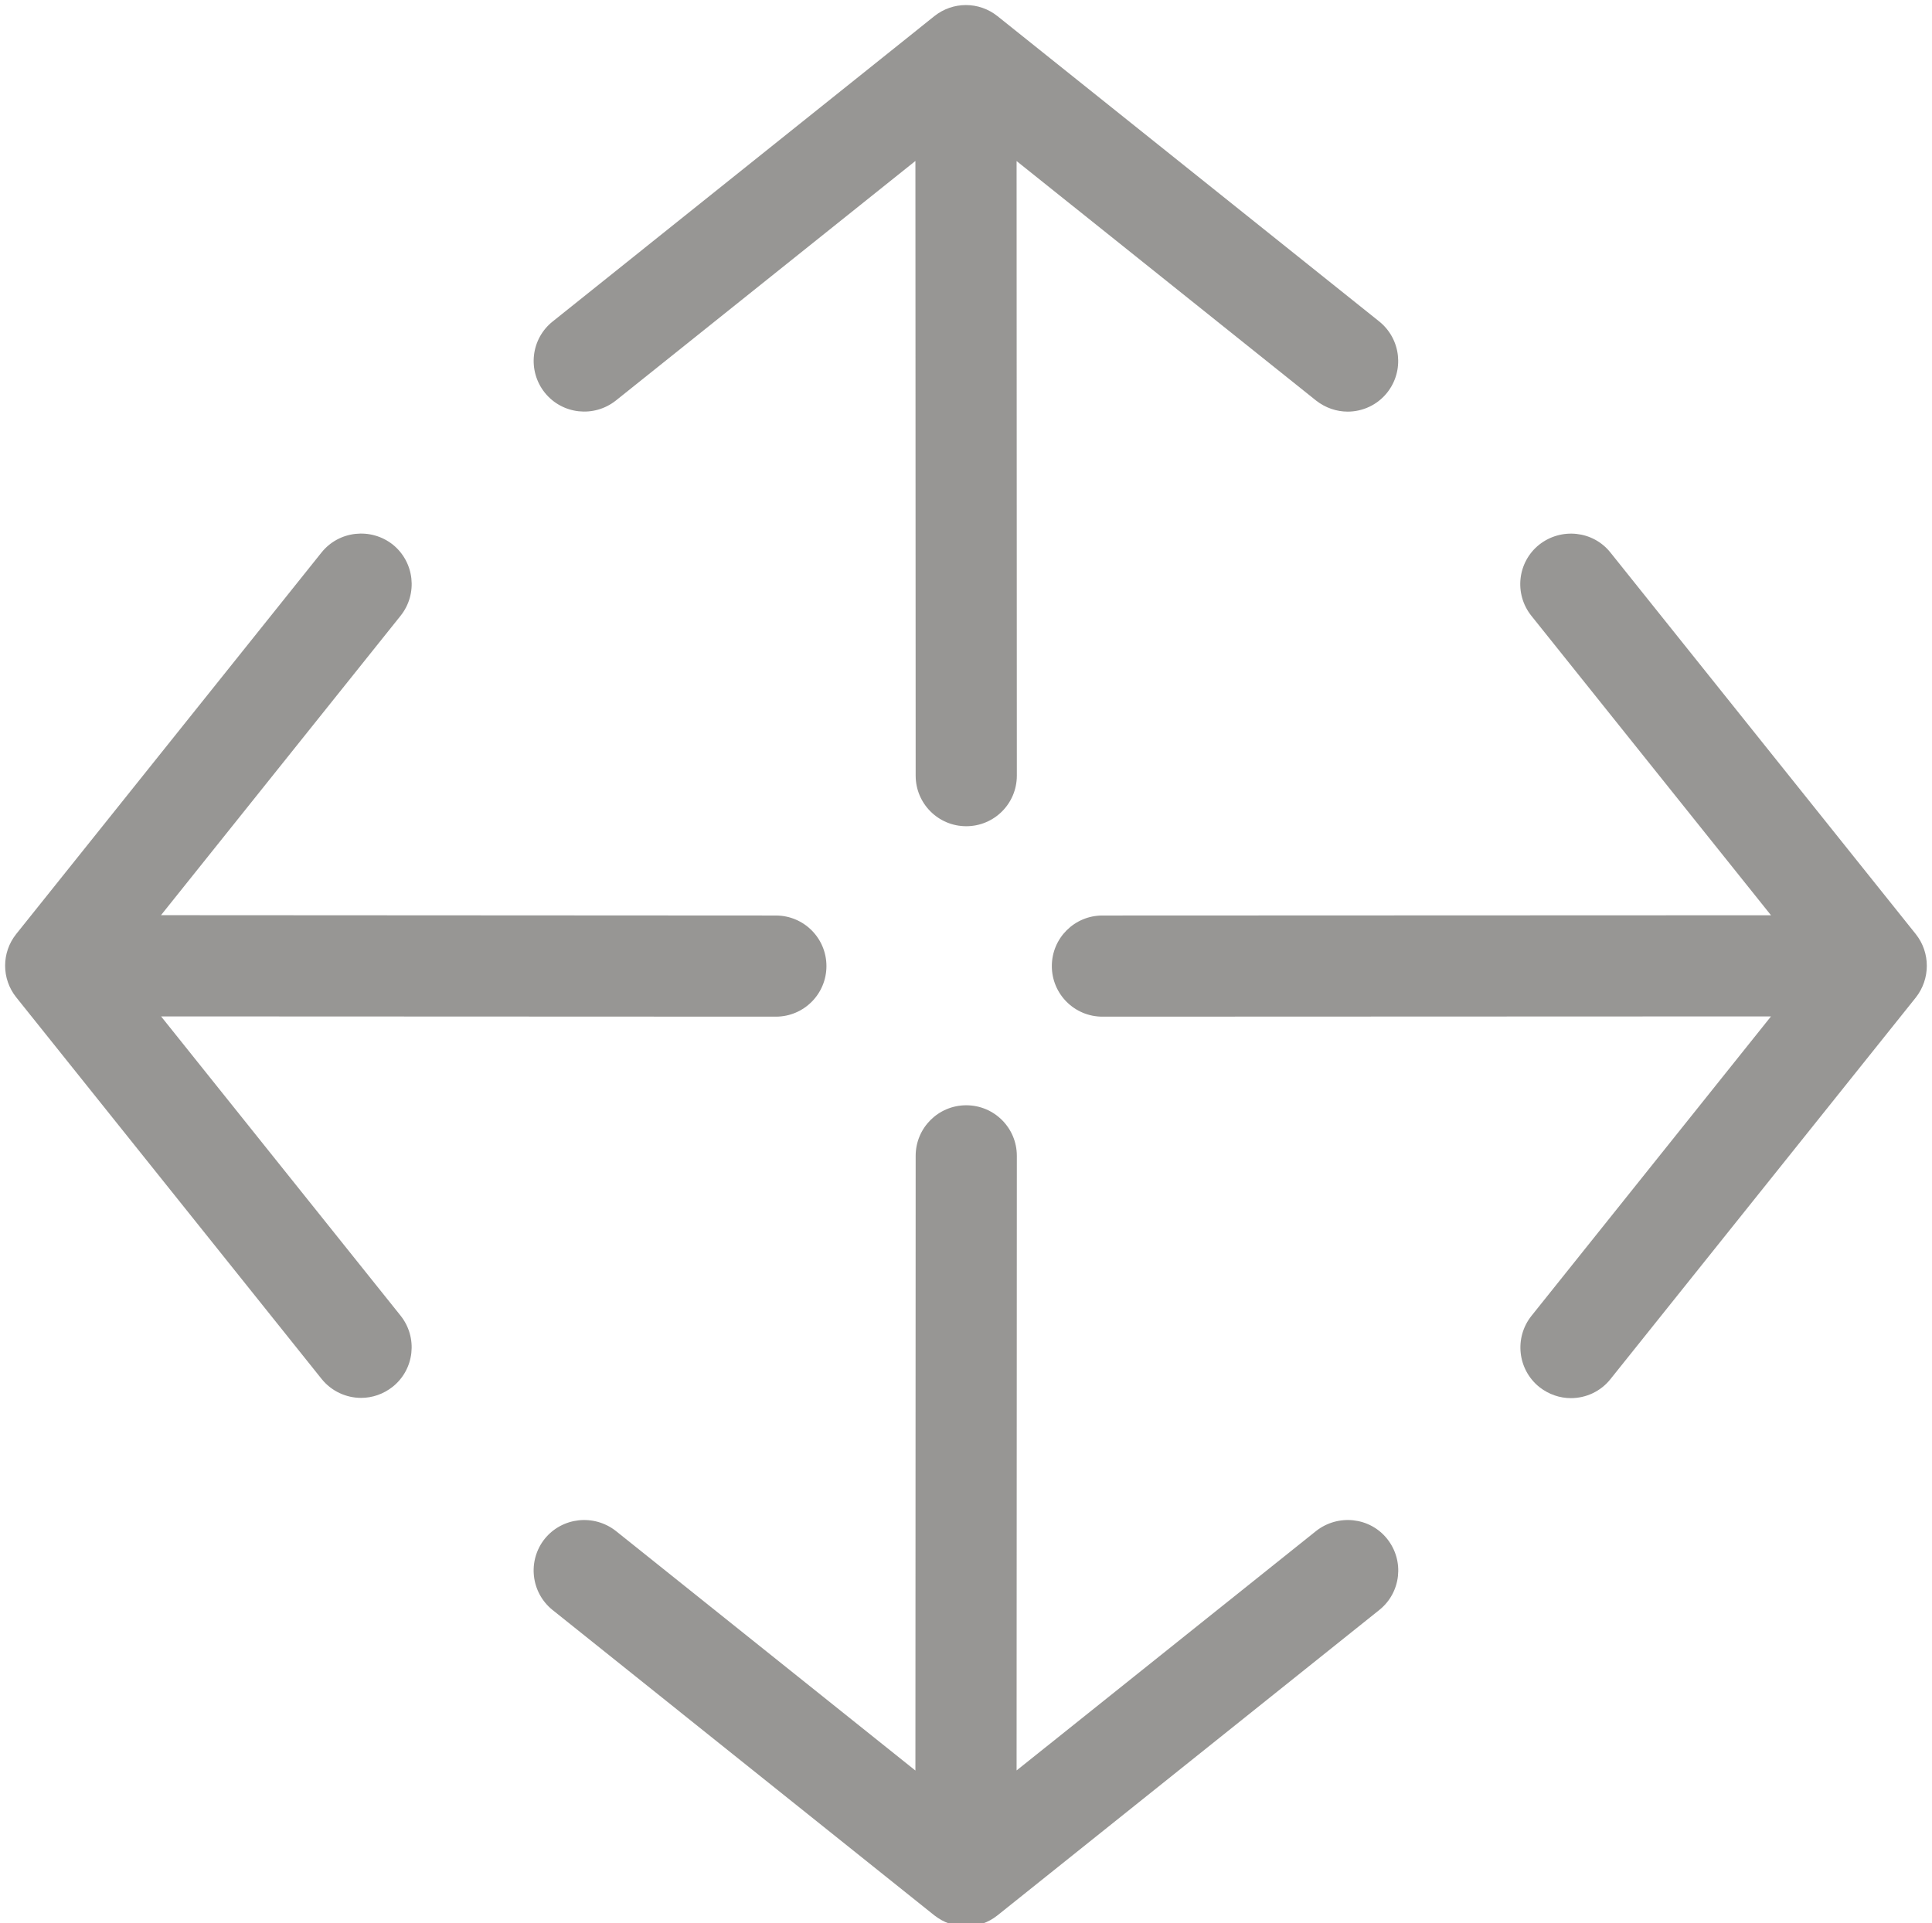
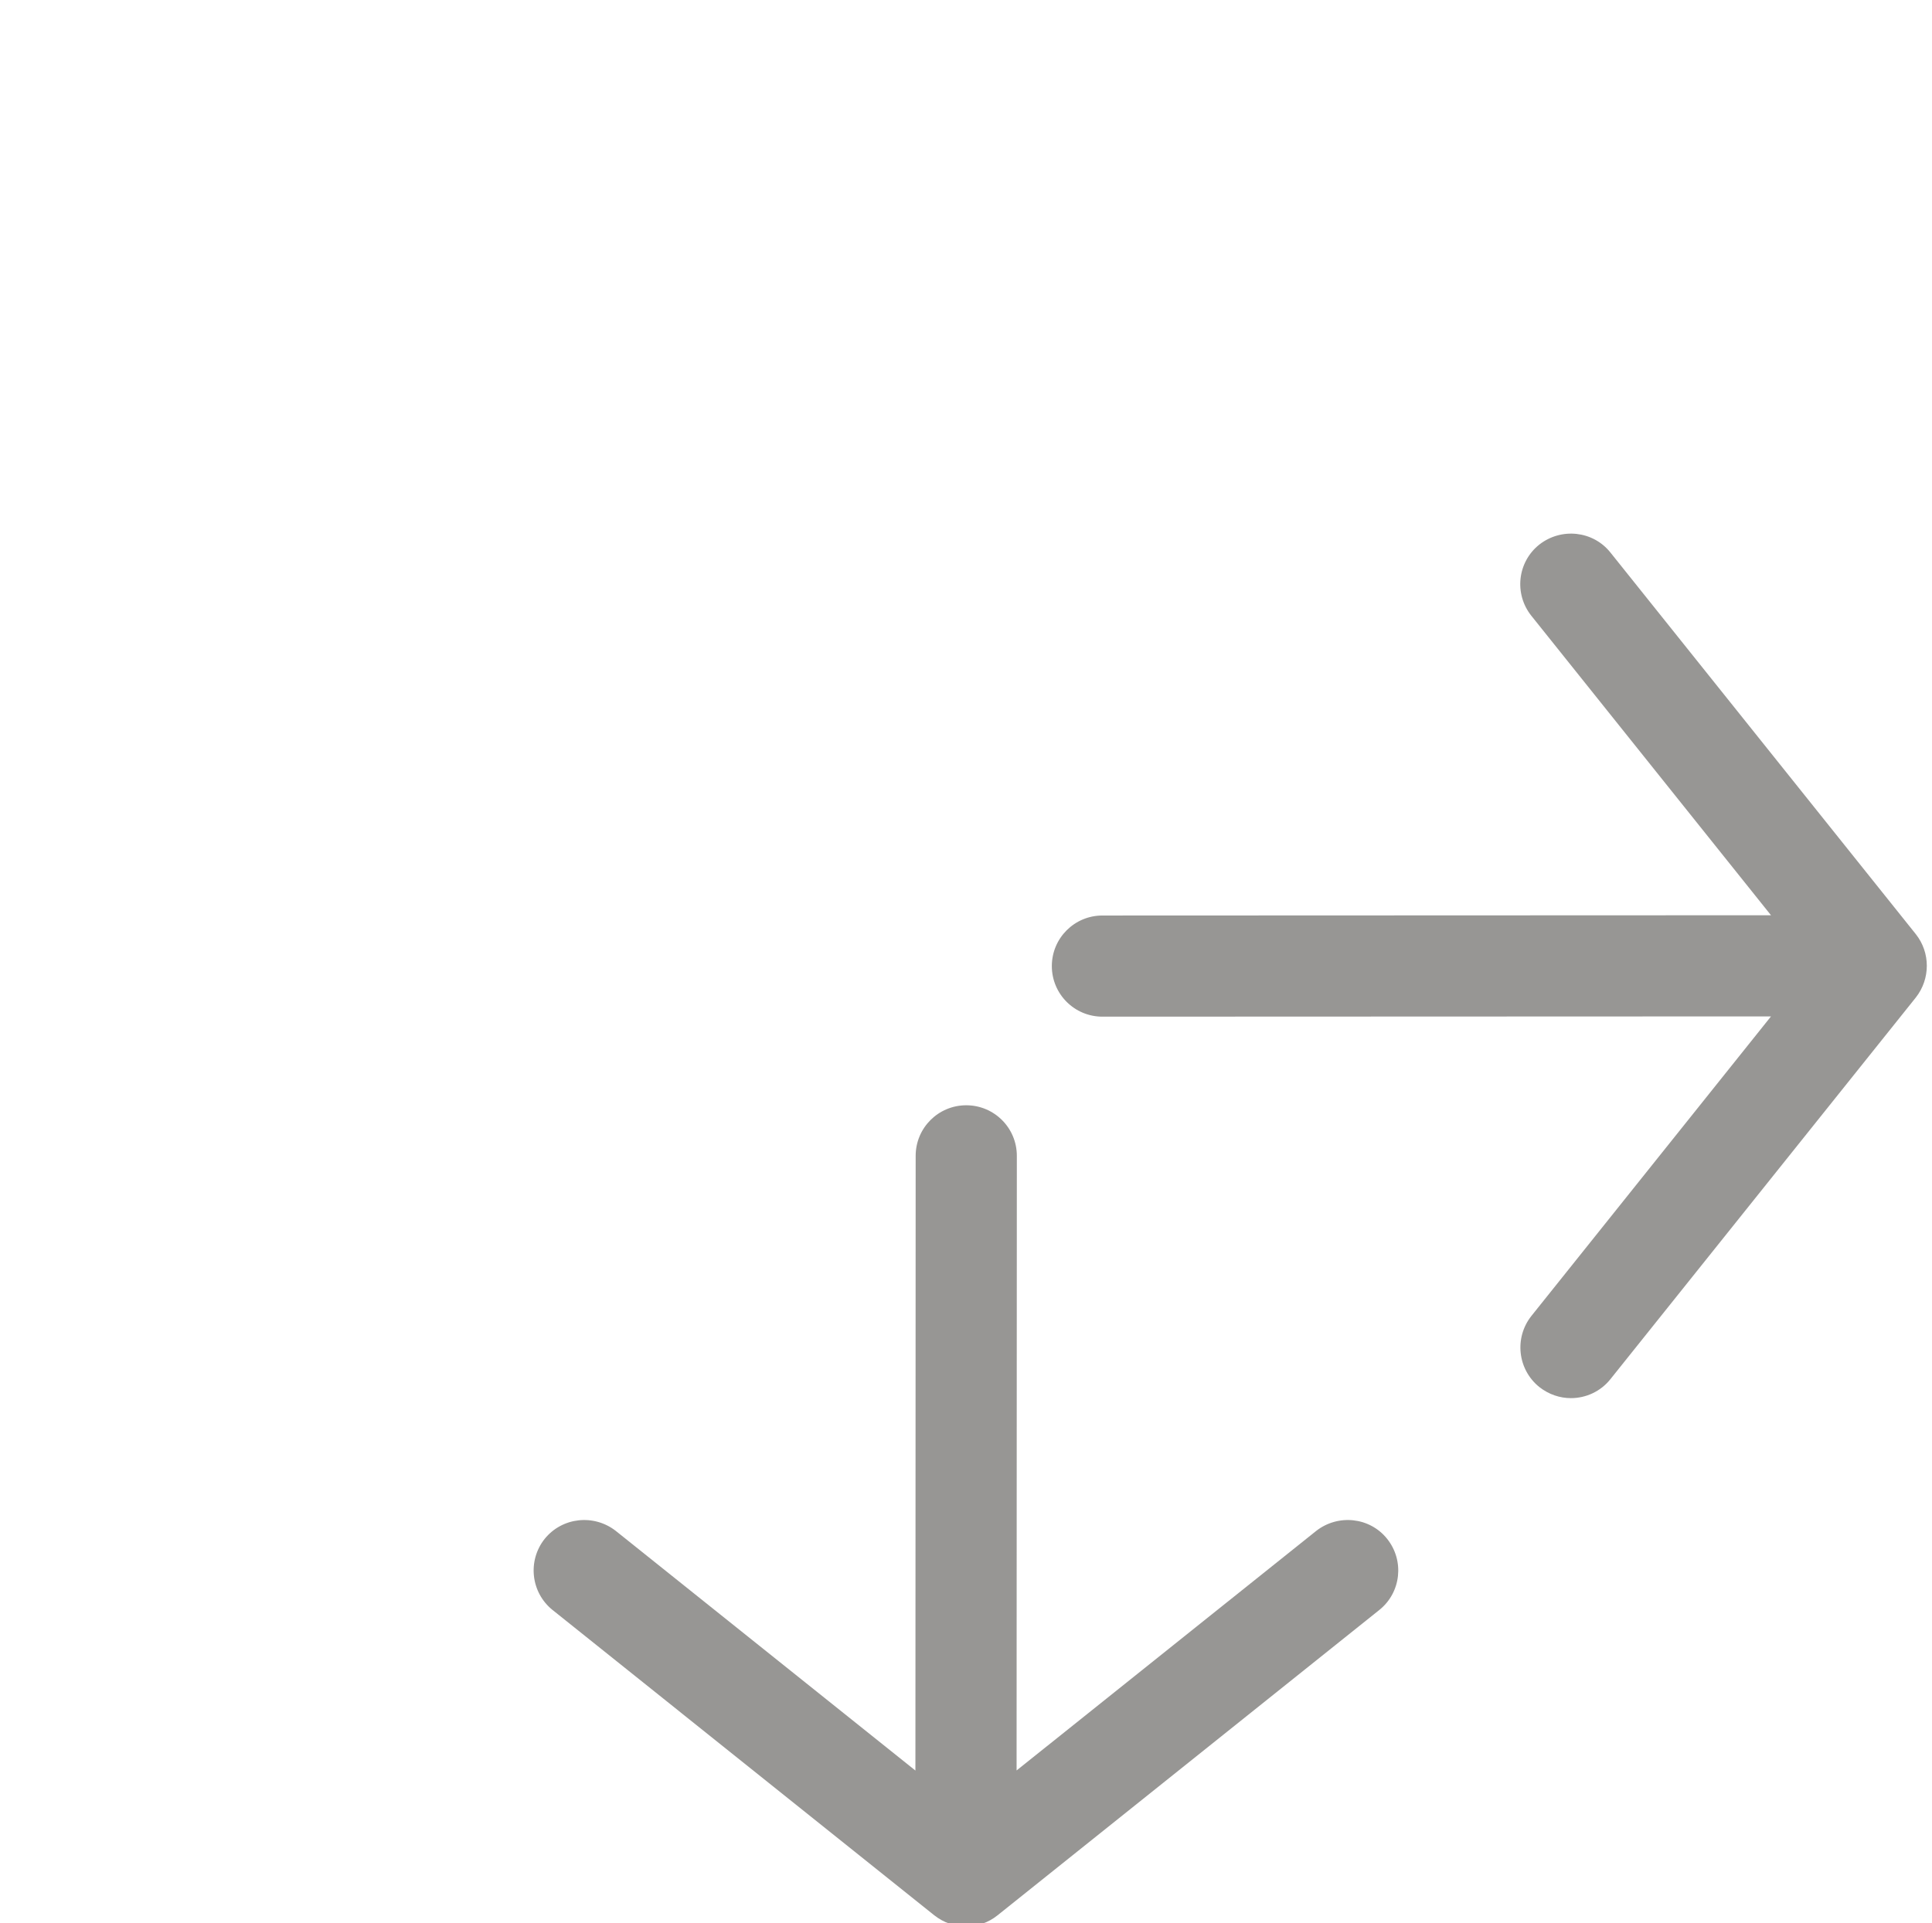
<svg xmlns="http://www.w3.org/2000/svg" fill="#979694" height="22.7" preserveAspectRatio="xMidYMid meet" version="1" viewBox="0.6 0.6 22.8 22.7" width="22.8" zoomAndPan="magnify">
  <g>
    <g id="change1_1">
      <path d="M23.209,11.627l-3.604-4.505c-0.205-0.257-0.58-0.297-0.84-0.093c-0.258,0.206-0.299,0.582-0.093,0.84l2.828,3.535 l-7.89,0.003c-0.33,0-0.597,0.267-0.597,0.597c0,0.33,0.267,0.597,0.597,0.597l7.89-0.003l-2.827,3.535 c-0.205,0.258-0.164,0.633,0.093,0.84c0.111,0.087,0.241,0.131,0.373,0.131c0.175,0,0.349-0.077,0.466-0.224l3.604-4.505 C23.382,12.155,23.382,11.845,23.209,11.627z" />
-       <path d="M2.501,12.598l7.255,0.003c0.33,0,0.597-0.267,0.597-0.597c0-0.33-0.267-0.597-0.597-0.597L2.5,11.403l2.828-3.535 c0.205-0.258,0.164-0.633-0.093-0.84c-0.258-0.203-0.633-0.164-0.84,0.093l-3.604,4.505c-0.174,0.218-0.174,0.528,0,0.746 l3.604,4.505c0.118,0.147,0.292,0.224,0.466,0.224c0.131,0,0.262-0.043,0.373-0.131c0.258-0.206,0.299-0.582,0.093-0.84 L2.501,12.598z" />
-       <path d="M7.868,5.328L11.403,2.5l0.003,7.256c0,0.33,0.267,0.597,0.597,0.597c0.33,0,0.597-0.267,0.597-0.597l-0.003-7.255 l3.534,2.827c0.111,0.087,0.243,0.131,0.373,0.131c0.175,0,0.349-0.077,0.466-0.224c0.205-0.258,0.164-0.633-0.093-0.84 l-4.505-3.604c-0.219-0.175-0.527-0.175-0.746,0L7.122,4.395c-0.258,0.206-0.299,0.582-0.093,0.84 C7.235,5.492,7.609,5.533,7.868,5.328z" />
      <path d="M16.132,18.672l-3.535,2.827l0.003-7.255c0-0.33-0.267-0.597-0.597-0.597c-0.33,0-0.597,0.267-0.597,0.597L11.403,21.5 l-3.535-2.828c-0.259-0.203-0.633-0.163-0.84,0.093c-0.205,0.258-0.164,0.633,0.093,0.84l4.505,3.604 c0.11,0.087,0.241,0.131,0.373,0.131s0.264-0.043,0.373-0.131l4.505-3.604c0.258-0.206,0.299-0.582,0.093-0.84 C16.766,18.509,16.391,18.469,16.132,18.672z" />
    </g>
  </g>
</svg>